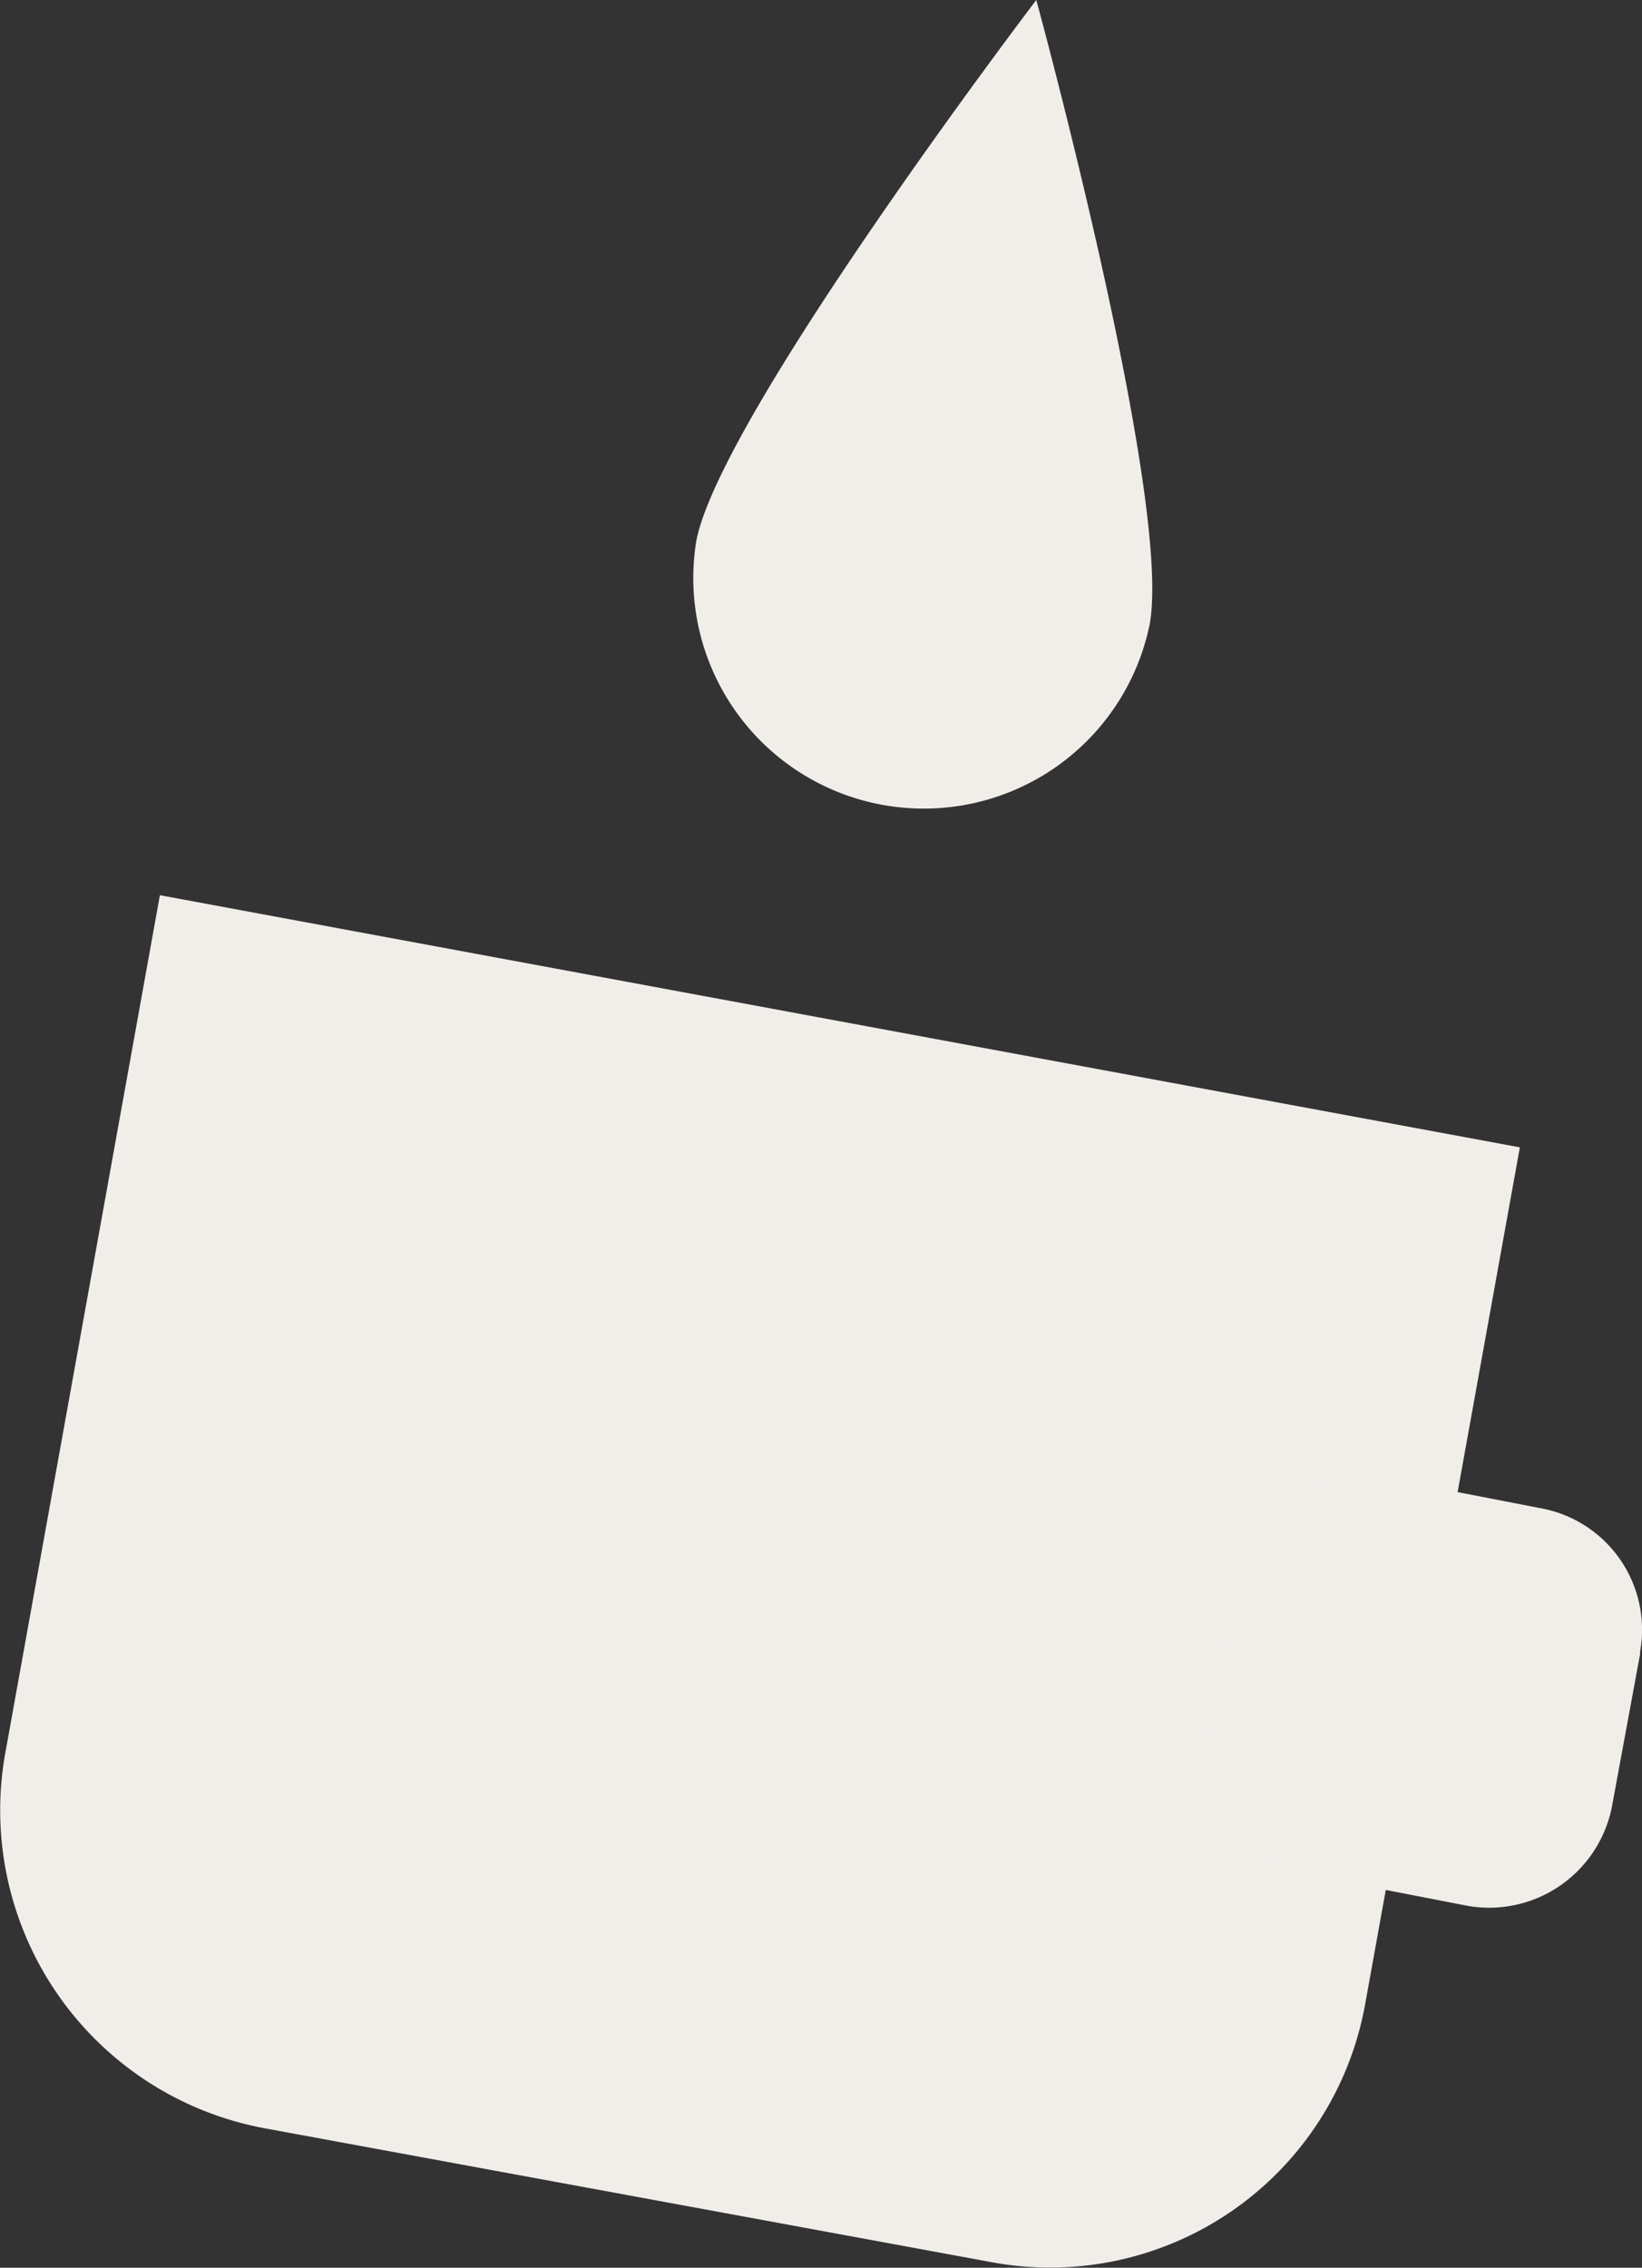
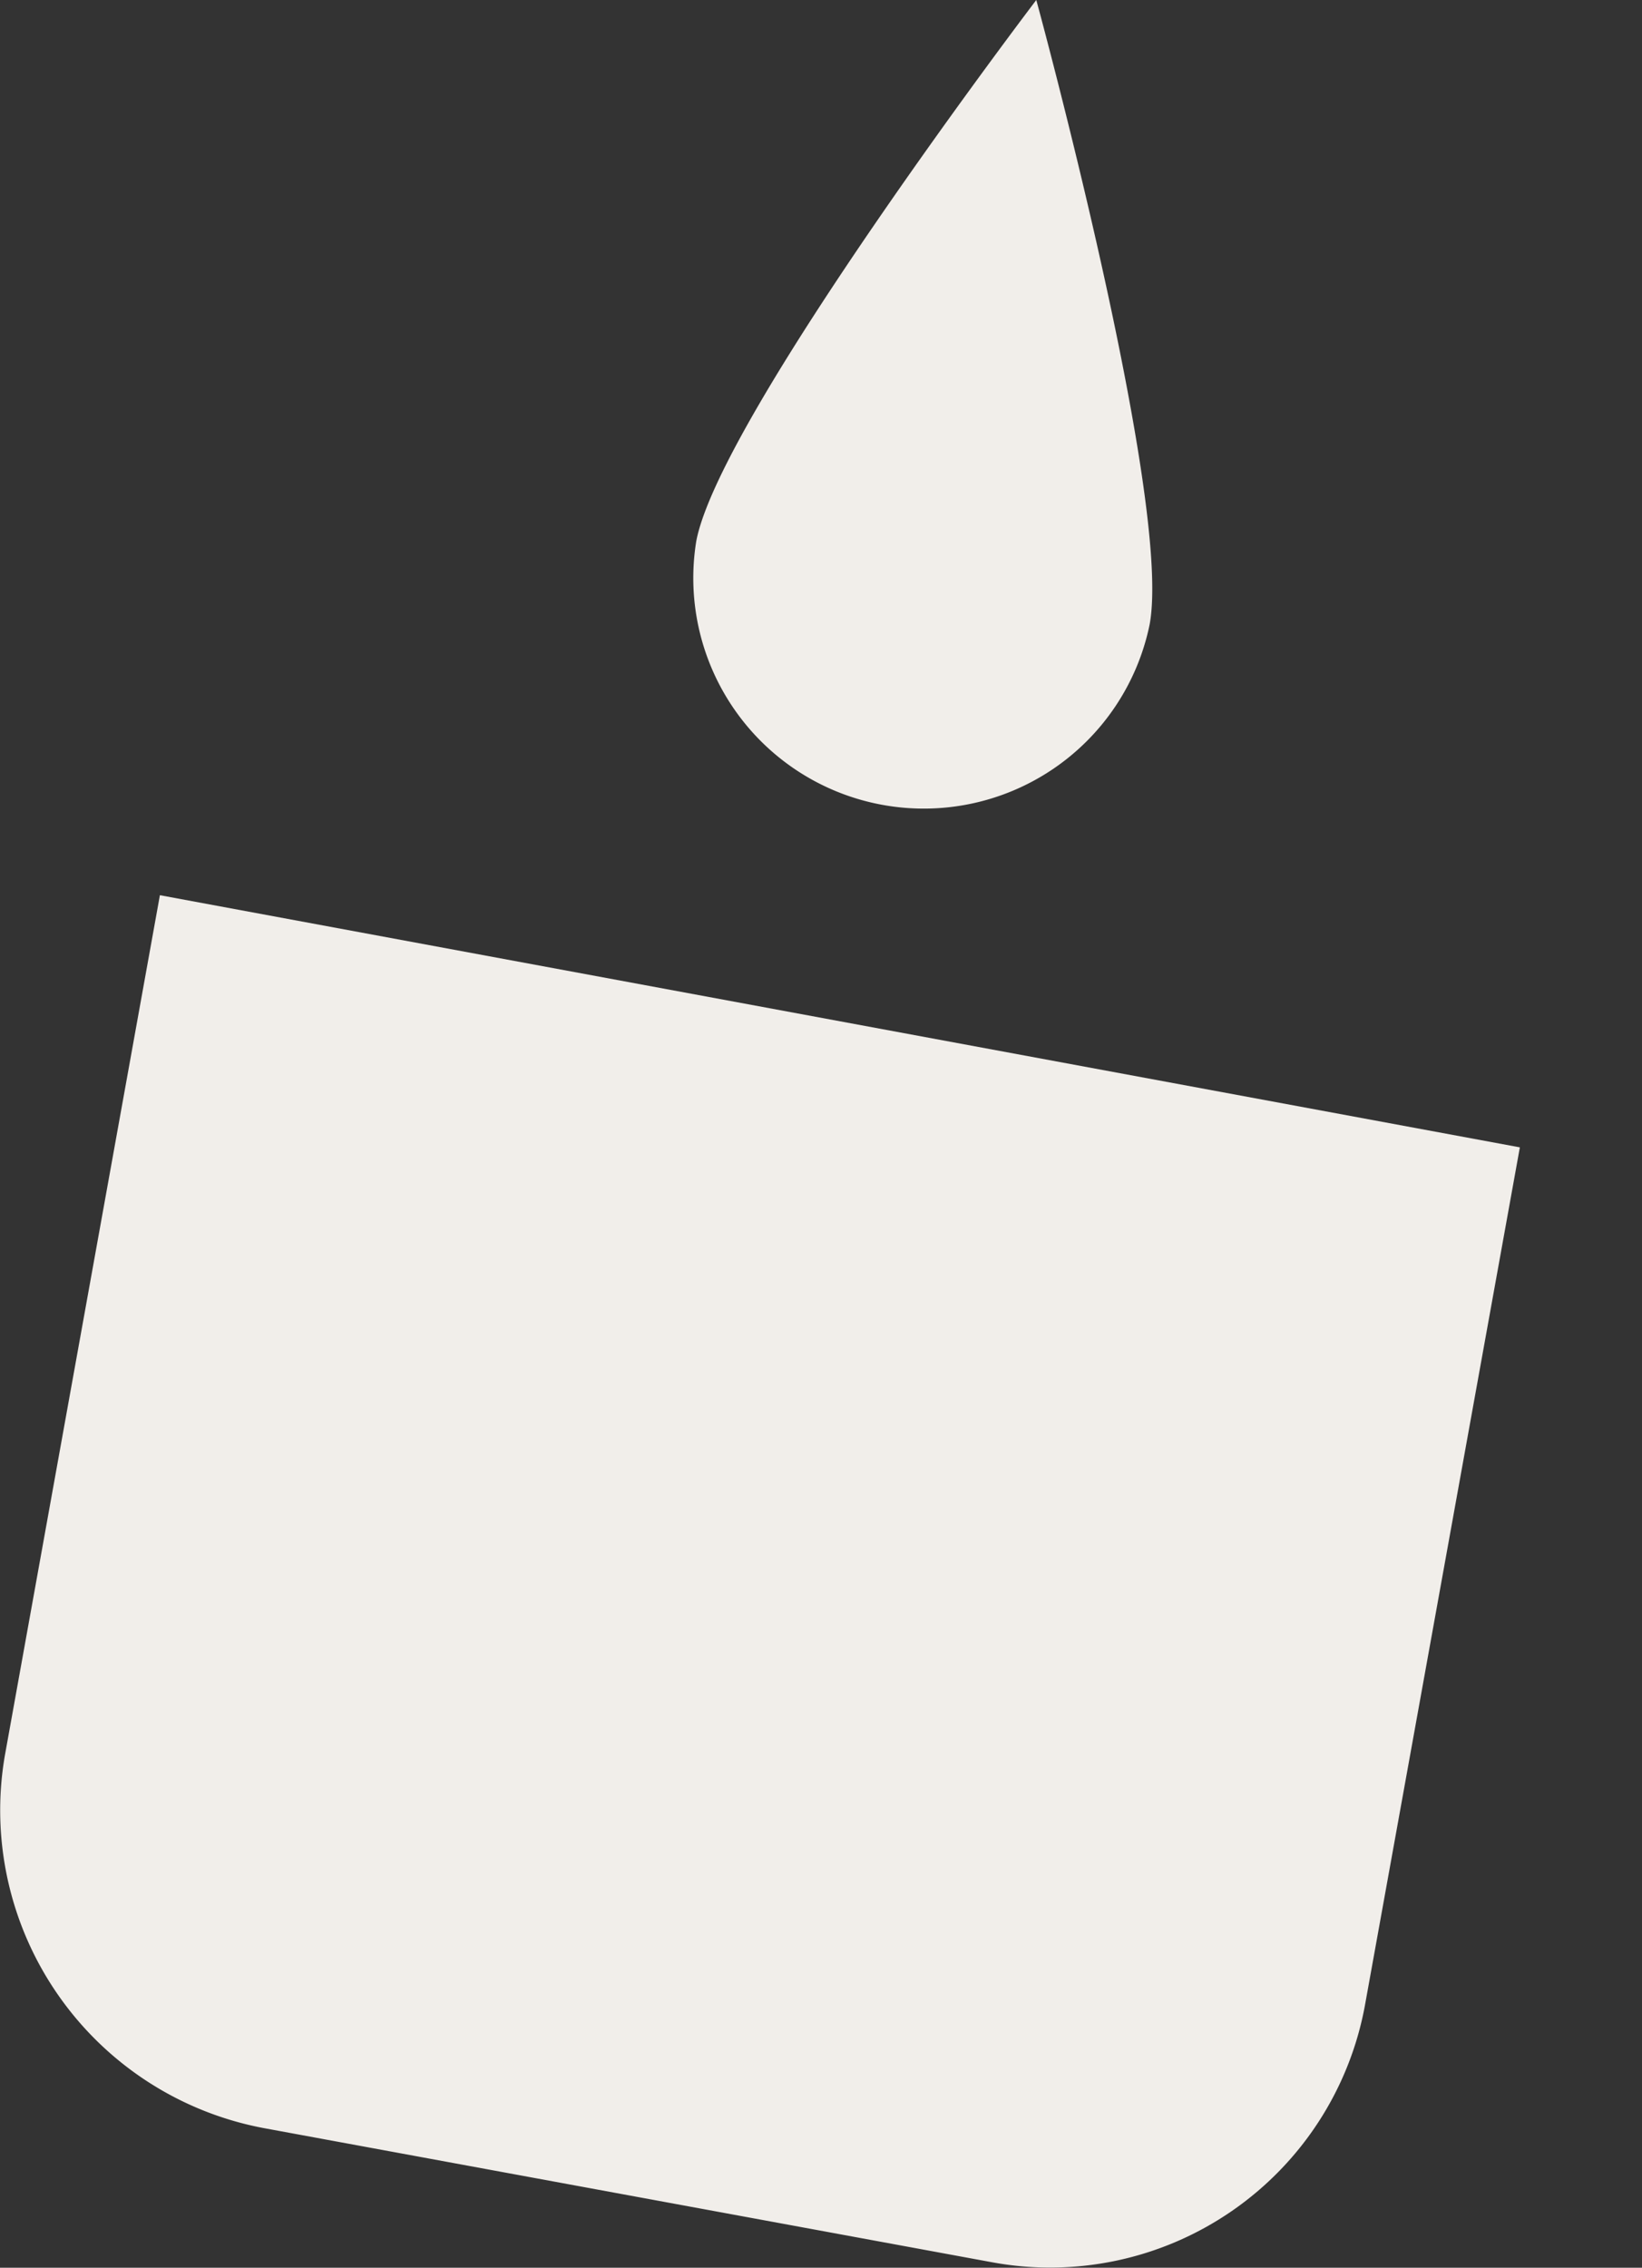
<svg xmlns="http://www.w3.org/2000/svg" width="44.217" height="61.066" viewBox="0 0 44.217 61.066">
  <rect x="0" y="0" width="44.217" height="61.066" fill="#333333" stroke="none" />
  <g transform="translate(0)">
    <path d="M967.922,45.49,963.749,68.6a8.619,8.619,0,0,1-10.029,6.914h0L934.1,71.9a8.709,8.709,0,0,1-6.976-10.029L931.3,38.7Z" transform="translate(-926.994 -14.594)" fill="#f1eeea" fill-rule="evenodd" />
-     <path d="M984.069,63.871l4.173.81a3.326,3.326,0,0,1,2.678,3.862v.062l-.747,4.049a3.37,3.37,0,0,1-3.862,2.741l-4.173-.81a3.281,3.281,0,0,1-2.678-3.862v-.062l.747-4.049a3.3,3.3,0,0,1,3.862-2.741Z" transform="translate(-946.754 -24.068)" fill="#f1eeea" fill-rule="evenodd" />
    <path d="M966.2,0s3.675,13.455,3.052,16.818a6.208,6.208,0,0,1-12.209-2.242C957.67,11.212,966.2,0,966.2,0Z" transform="translate(-938.294)" fill="#f1eeea" fill-rule="evenodd" />
  </g>
</svg>